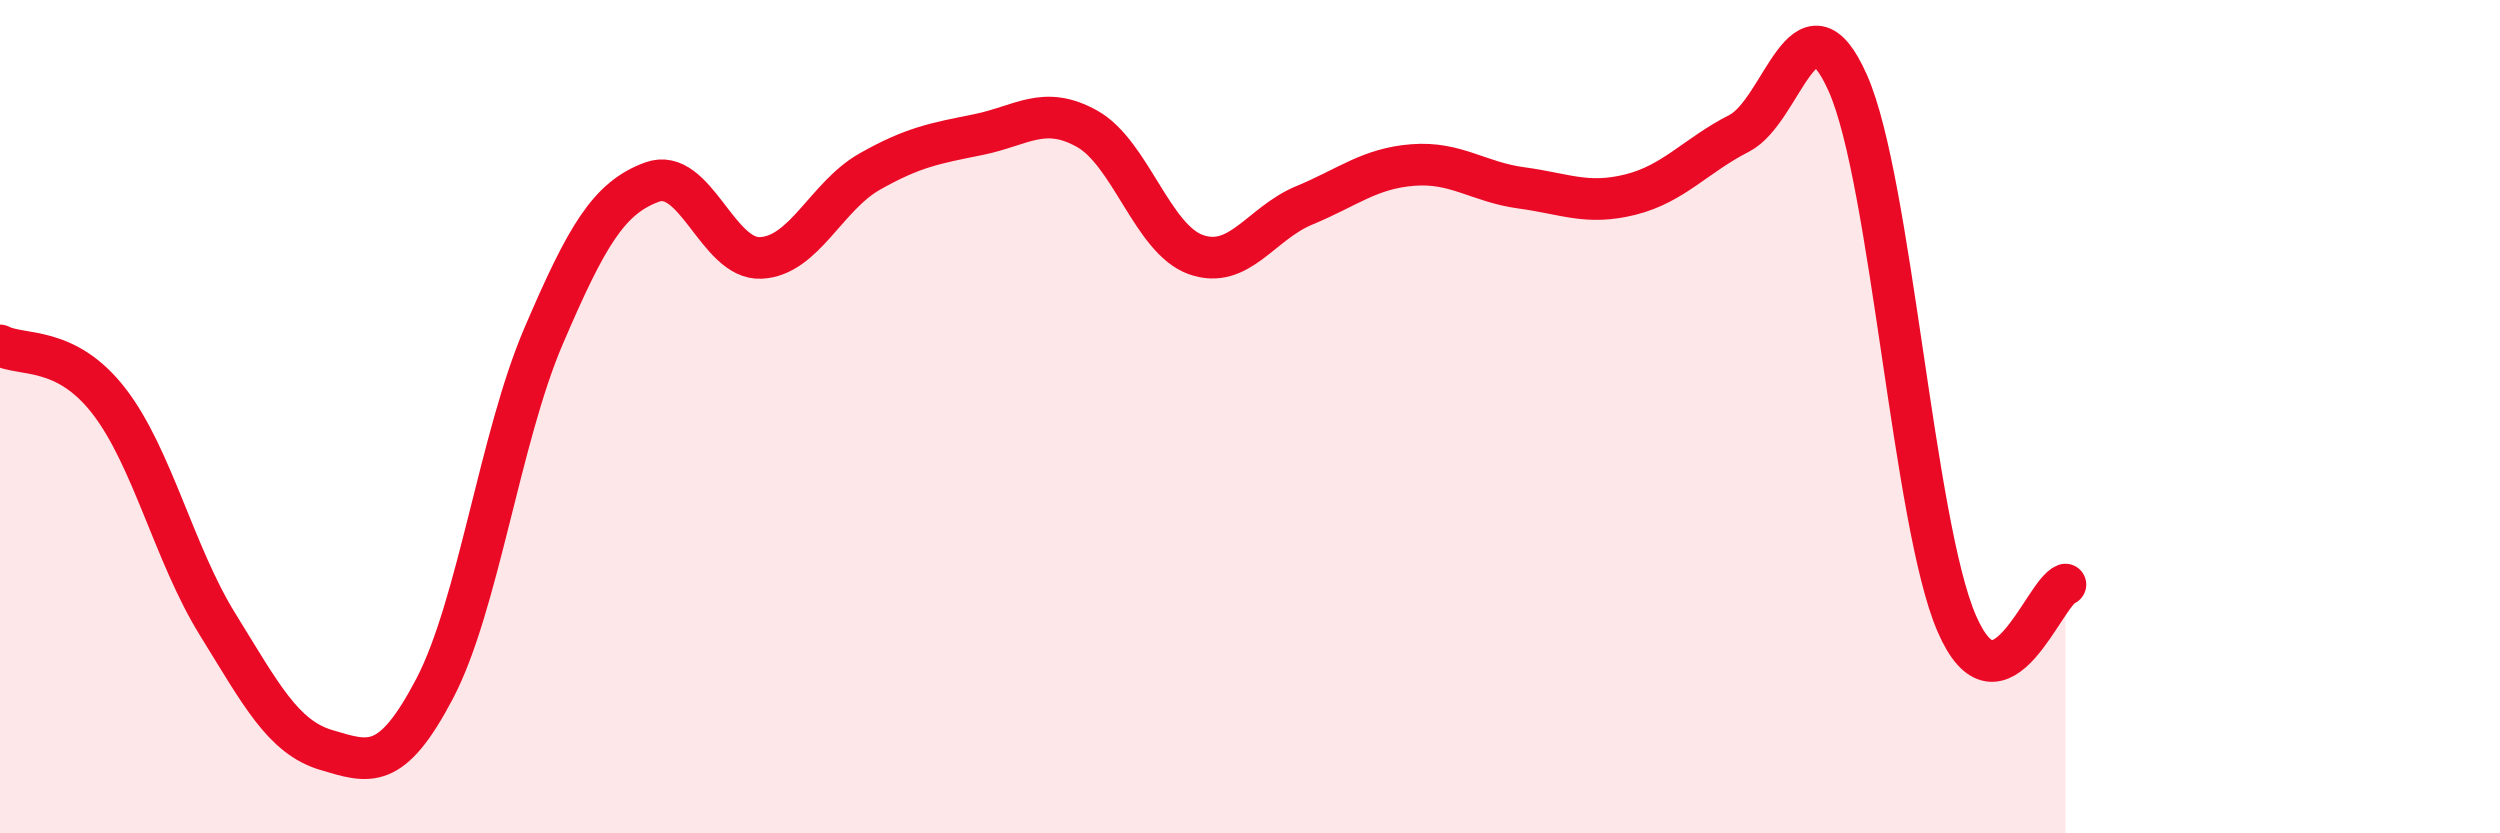
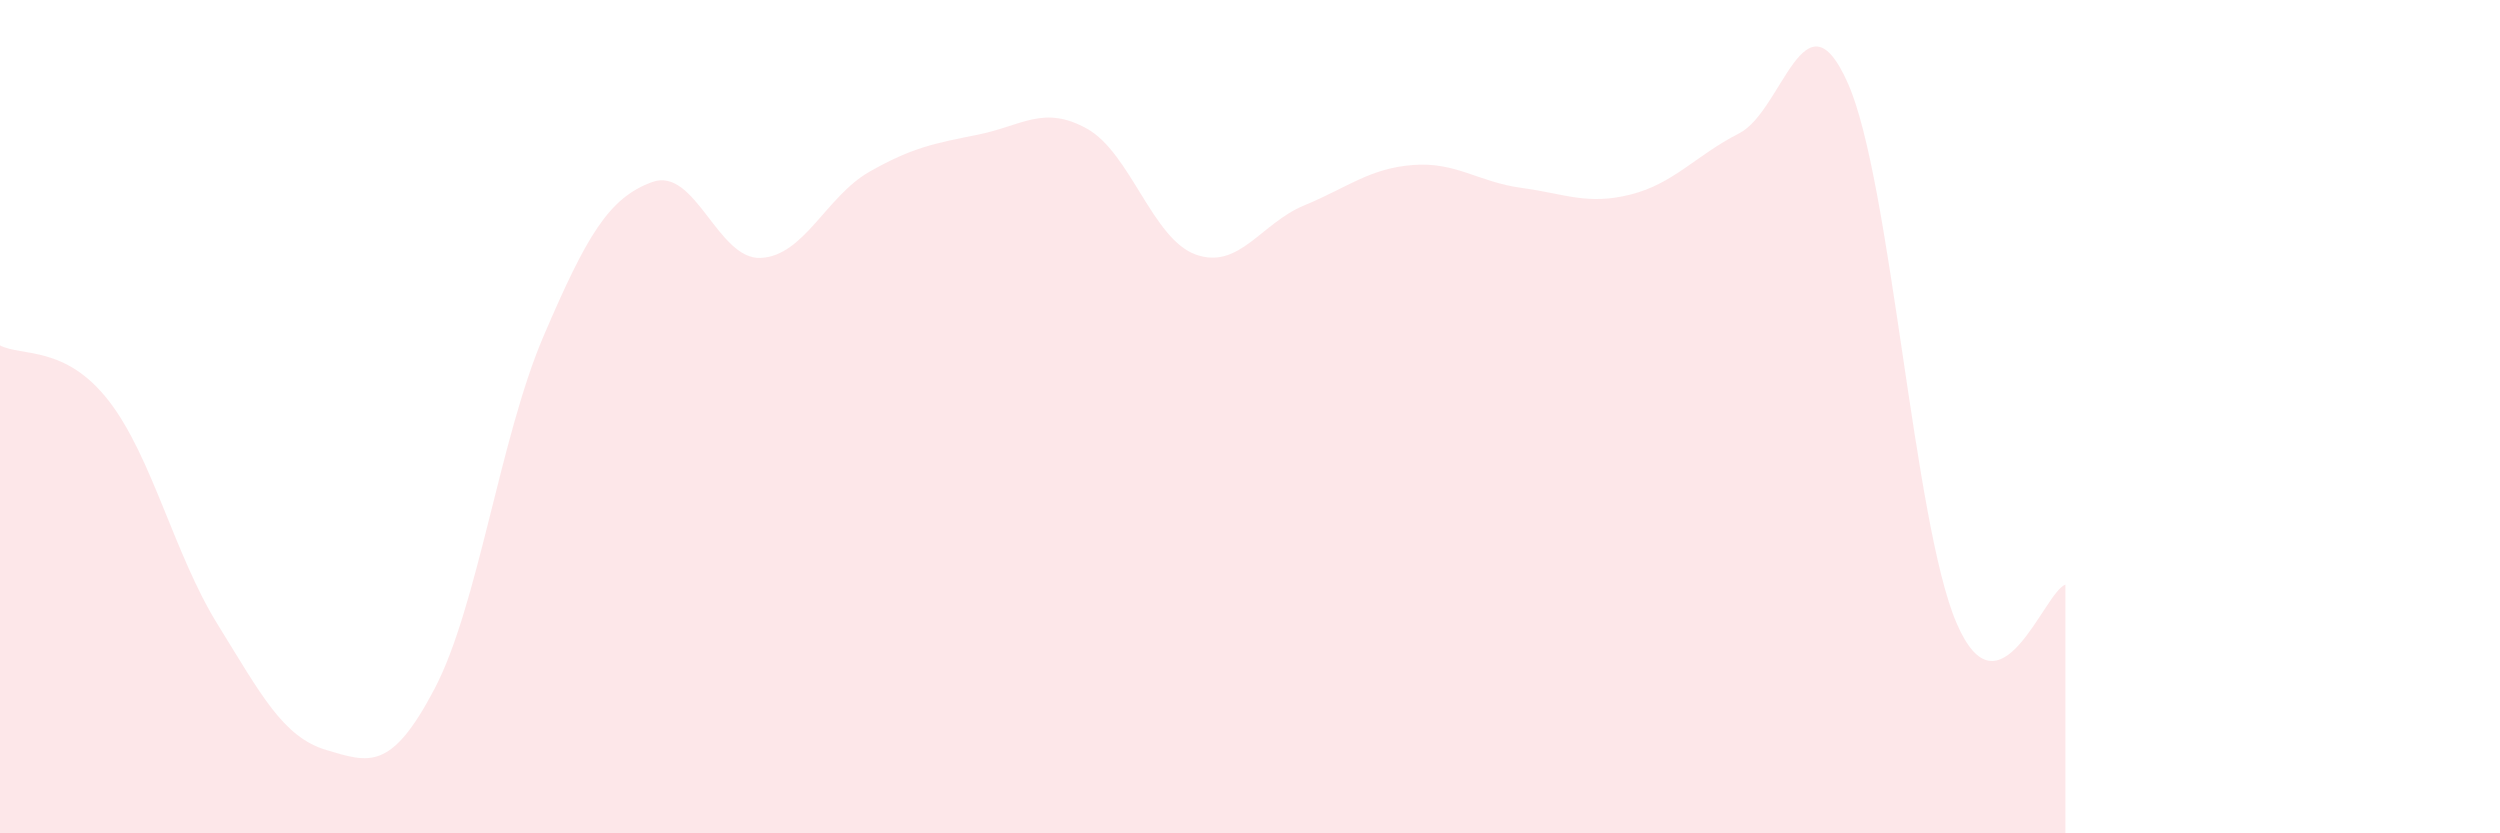
<svg xmlns="http://www.w3.org/2000/svg" width="60" height="20" viewBox="0 0 60 20">
  <path d="M 0,8.29 C 0.52,8.56 1.57,8.28 2.61,9.62 C 3.65,10.96 4.18,13.3 5.22,14.98 C 6.26,16.66 6.79,17.69 7.83,18 C 8.87,18.31 9.39,18.51 10.43,16.53 C 11.47,14.55 12,10.51 13.04,8.08 C 14.08,5.65 14.61,4.75 15.65,4.37 C 16.69,3.99 17.22,6.24 18.26,6.19 C 19.3,6.14 19.83,4.71 20.87,4.12 C 21.91,3.53 22.44,3.44 23.48,3.23 C 24.52,3.02 25.05,2.51 26.09,3.09 C 27.13,3.67 27.66,5.74 28.7,6.11 C 29.74,6.48 30.26,5.36 31.3,4.93 C 32.34,4.5 32.87,4.04 33.91,3.96 C 34.95,3.88 35.48,4.37 36.52,4.51 C 37.56,4.65 38.09,4.93 39.13,4.67 C 40.17,4.41 40.7,3.73 41.74,3.2 C 42.78,2.67 43.31,-0.35 44.35,2 C 45.39,4.35 45.92,12.55 46.96,14.96 C 48,17.37 49.05,14.22 49.57,14.03L49.57 20L0 20Z" fill="#EB0A25" opacity="0.1" stroke-linecap="round" stroke-linejoin="round" />
-   <path d="M 0,8.29 C 0.52,8.56 1.57,8.28 2.61,9.62 C 3.65,10.96 4.18,13.3 5.22,14.98 C 6.26,16.66 6.79,17.69 7.83,18 C 8.87,18.31 9.39,18.51 10.43,16.53 C 11.47,14.55 12,10.51 13.04,8.08 C 14.08,5.65 14.61,4.75 15.65,4.37 C 16.69,3.99 17.22,6.24 18.26,6.19 C 19.3,6.14 19.83,4.71 20.87,4.12 C 21.91,3.53 22.44,3.44 23.48,3.23 C 24.52,3.02 25.05,2.51 26.09,3.09 C 27.13,3.67 27.66,5.74 28.7,6.11 C 29.74,6.48 30.26,5.36 31.3,4.93 C 32.34,4.5 32.87,4.04 33.91,3.96 C 34.95,3.88 35.48,4.37 36.52,4.51 C 37.56,4.65 38.09,4.93 39.13,4.67 C 40.17,4.41 40.7,3.73 41.74,3.2 C 42.78,2.67 43.31,-0.35 44.35,2 C 45.39,4.35 45.92,12.55 46.96,14.96 C 48,17.37 49.05,14.22 49.57,14.03" stroke="#EB0A25" stroke-width="1" fill="none" stroke-linecap="round" stroke-linejoin="round" />
</svg>